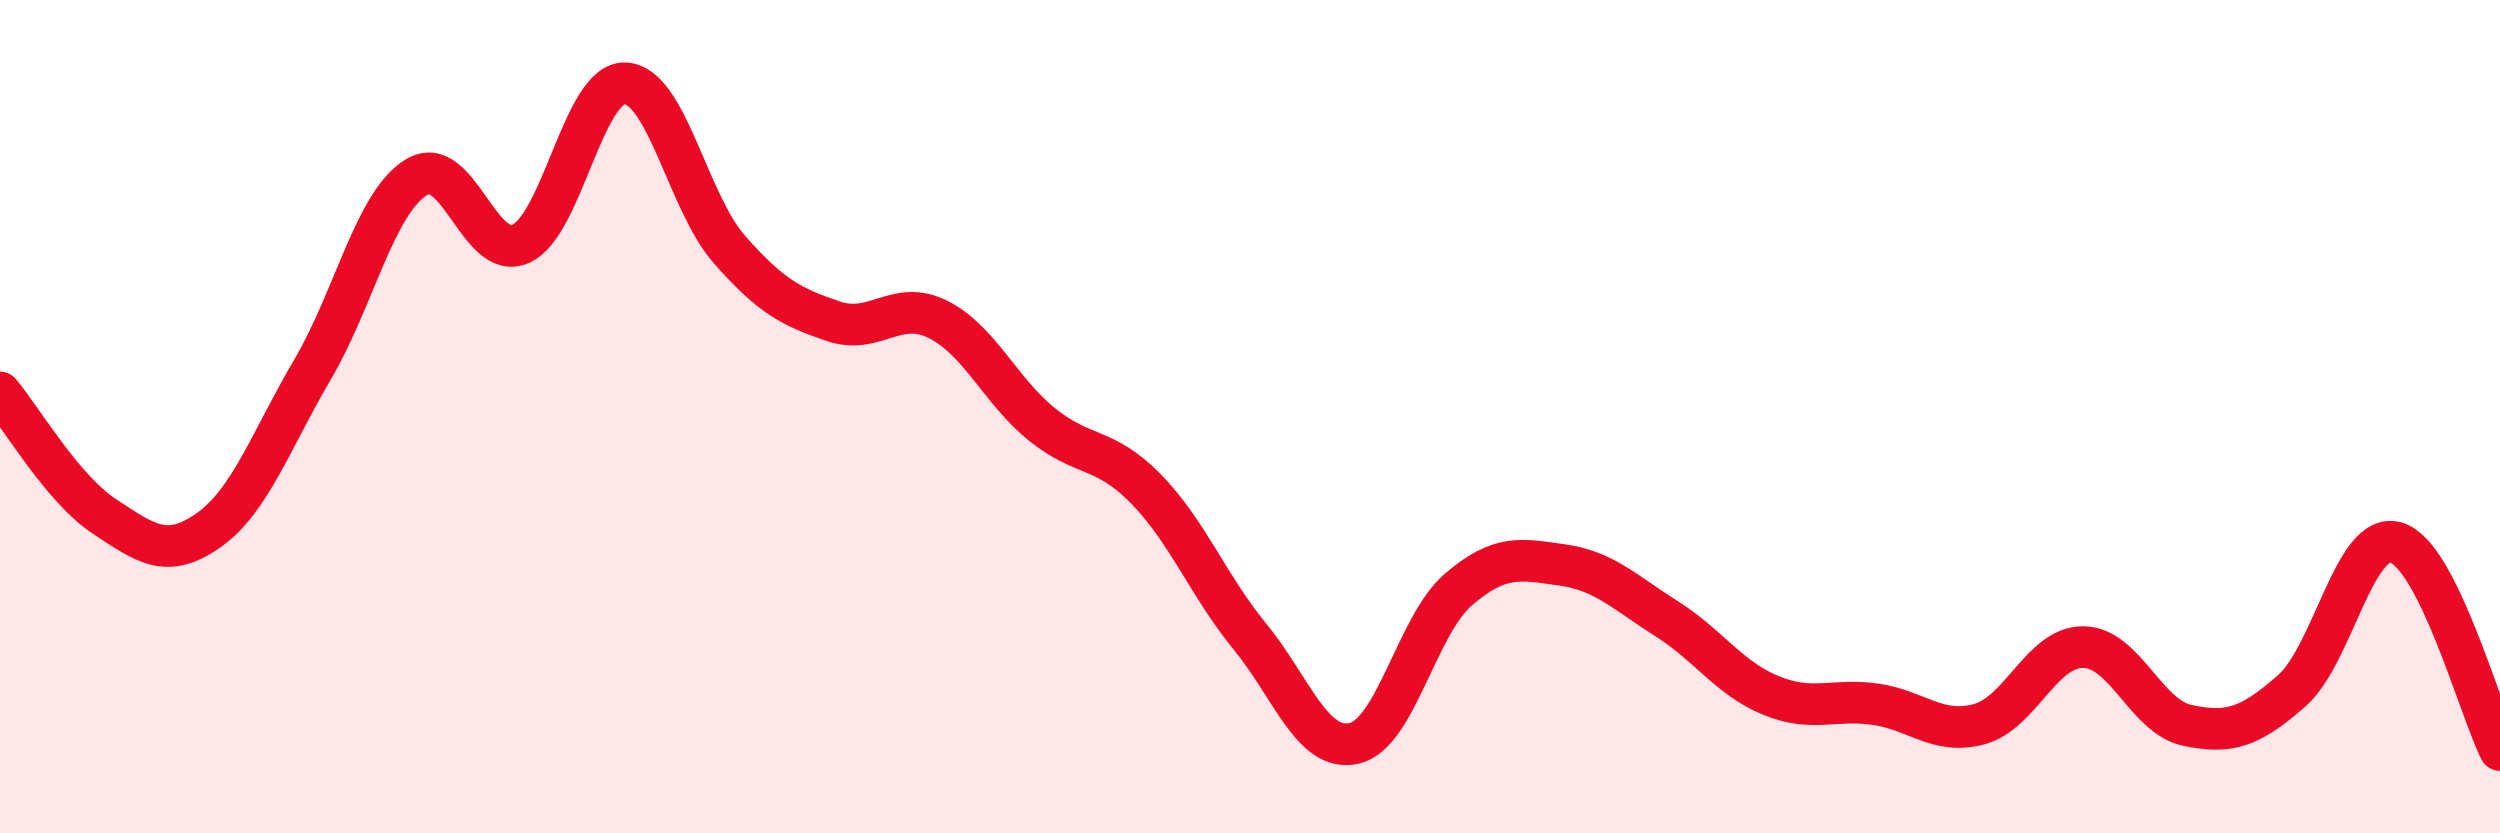
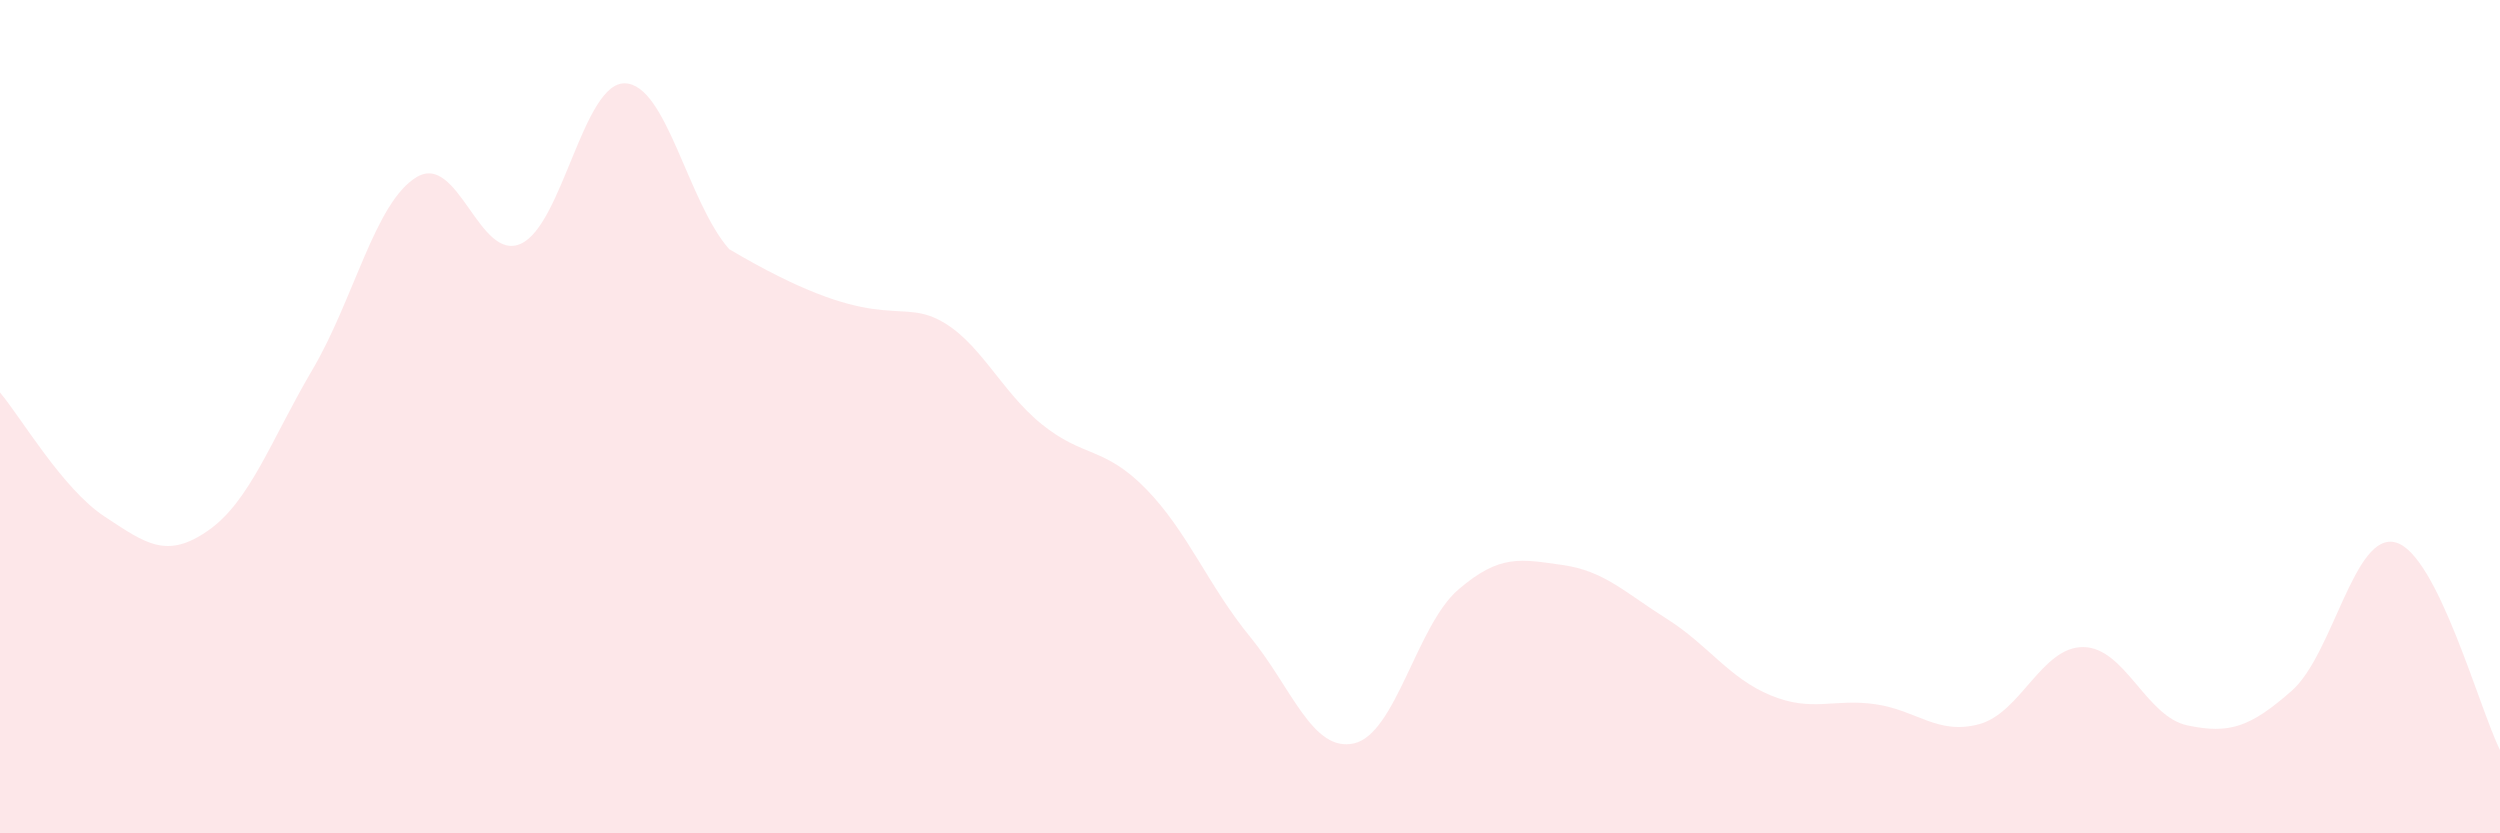
<svg xmlns="http://www.w3.org/2000/svg" width="60" height="20" viewBox="0 0 60 20">
-   <path d="M 0,9.42 C 0.5,10.01 1.5,11.73 2.5,12.39 C 3.5,13.05 4,13.43 5,12.73 C 6,12.03 6.5,10.57 7.5,8.87 C 8.5,7.17 9,4.85 10,4.25 C 11,3.65 11.5,6.3 12.5,5.85 C 13.5,5.4 14,1.97 15,2 C 16,2.03 16.5,4.84 17.5,5.98 C 18.5,7.12 19,7.37 20,7.71 C 21,8.05 21.5,7.17 22.5,7.66 C 23.5,8.15 24,9.37 25,10.18 C 26,10.99 26.5,10.71 27.5,11.73 C 28.5,12.75 29,14.06 30,15.28 C 31,16.5 31.5,18.07 32.5,17.84 C 33.5,17.61 34,15.01 35,14.15 C 36,13.29 36.5,13.42 37.5,13.56 C 38.5,13.7 39,14.22 40,14.85 C 41,15.48 41.5,16.28 42.5,16.69 C 43.5,17.1 44,16.76 45,16.9 C 46,17.04 46.5,17.65 47.5,17.38 C 48.5,17.11 49,15.52 50,15.53 C 51,15.54 51.5,17.2 52.5,17.41 C 53.5,17.62 54,17.46 55,16.58 C 56,15.7 56.5,12.74 57.5,13.02 C 58.5,13.3 59.5,17 60,18L60 20L0 20Z" fill="#EB0A25" opacity="0.1" stroke-linecap="round" stroke-linejoin="round" />
-   <path d="M 0,9.42 C 0.5,10.01 1.5,11.73 2.5,12.39 C 3.5,13.05 4,13.43 5,12.73 C 6,12.03 6.5,10.57 7.5,8.87 C 8.5,7.17 9,4.85 10,4.25 C 11,3.65 11.5,6.3 12.5,5.85 C 13.5,5.4 14,1.97 15,2 C 16,2.03 16.5,4.84 17.5,5.98 C 18.5,7.12 19,7.37 20,7.71 C 21,8.05 21.5,7.17 22.5,7.66 C 23.5,8.15 24,9.37 25,10.18 C 26,10.99 26.5,10.71 27.5,11.73 C 28.5,12.75 29,14.06 30,15.28 C 31,16.5 31.5,18.07 32.5,17.84 C 33.5,17.61 34,15.01 35,14.15 C 36,13.29 36.5,13.42 37.5,13.56 C 38.5,13.7 39,14.22 40,14.85 C 41,15.48 41.5,16.28 42.5,16.69 C 43.5,17.1 44,16.76 45,16.9 C 46,17.04 46.5,17.65 47.5,17.38 C 48.5,17.11 49,15.52 50,15.53 C 51,15.54 51.5,17.2 52.5,17.41 C 53.5,17.62 54,17.46 55,16.58 C 56,15.7 56.5,12.74 57.5,13.02 C 58.5,13.3 59.5,17 60,18" stroke="#EB0A25" stroke-width="1" fill="none" stroke-linecap="round" stroke-linejoin="round" />
+   <path d="M 0,9.42 C 0.5,10.01 1.5,11.73 2.5,12.39 C 3.5,13.05 4,13.43 5,12.73 C 6,12.03 6.5,10.57 7.5,8.87 C 8.5,7.17 9,4.85 10,4.25 C 11,3.65 11.5,6.3 12.5,5.85 C 13.5,5.4 14,1.97 15,2 C 16,2.03 16.5,4.84 17.5,5.98 C 21,8.05 21.5,7.17 22.5,7.66 C 23.5,8.15 24,9.37 25,10.18 C 26,10.99 26.5,10.71 27.5,11.73 C 28.5,12.75 29,14.06 30,15.28 C 31,16.5 31.5,18.07 32.5,17.84 C 33.5,17.61 34,15.01 35,14.15 C 36,13.29 36.5,13.42 37.5,13.56 C 38.5,13.7 39,14.22 40,14.85 C 41,15.48 41.5,16.28 42.5,16.69 C 43.5,17.1 44,16.76 45,16.9 C 46,17.04 46.5,17.65 47.5,17.38 C 48.5,17.11 49,15.52 50,15.53 C 51,15.54 51.5,17.2 52.5,17.41 C 53.5,17.62 54,17.46 55,16.58 C 56,15.7 56.5,12.74 57.5,13.02 C 58.5,13.3 59.5,17 60,18L60 20L0 20Z" fill="#EB0A25" opacity="0.1" stroke-linecap="round" stroke-linejoin="round" />
</svg>